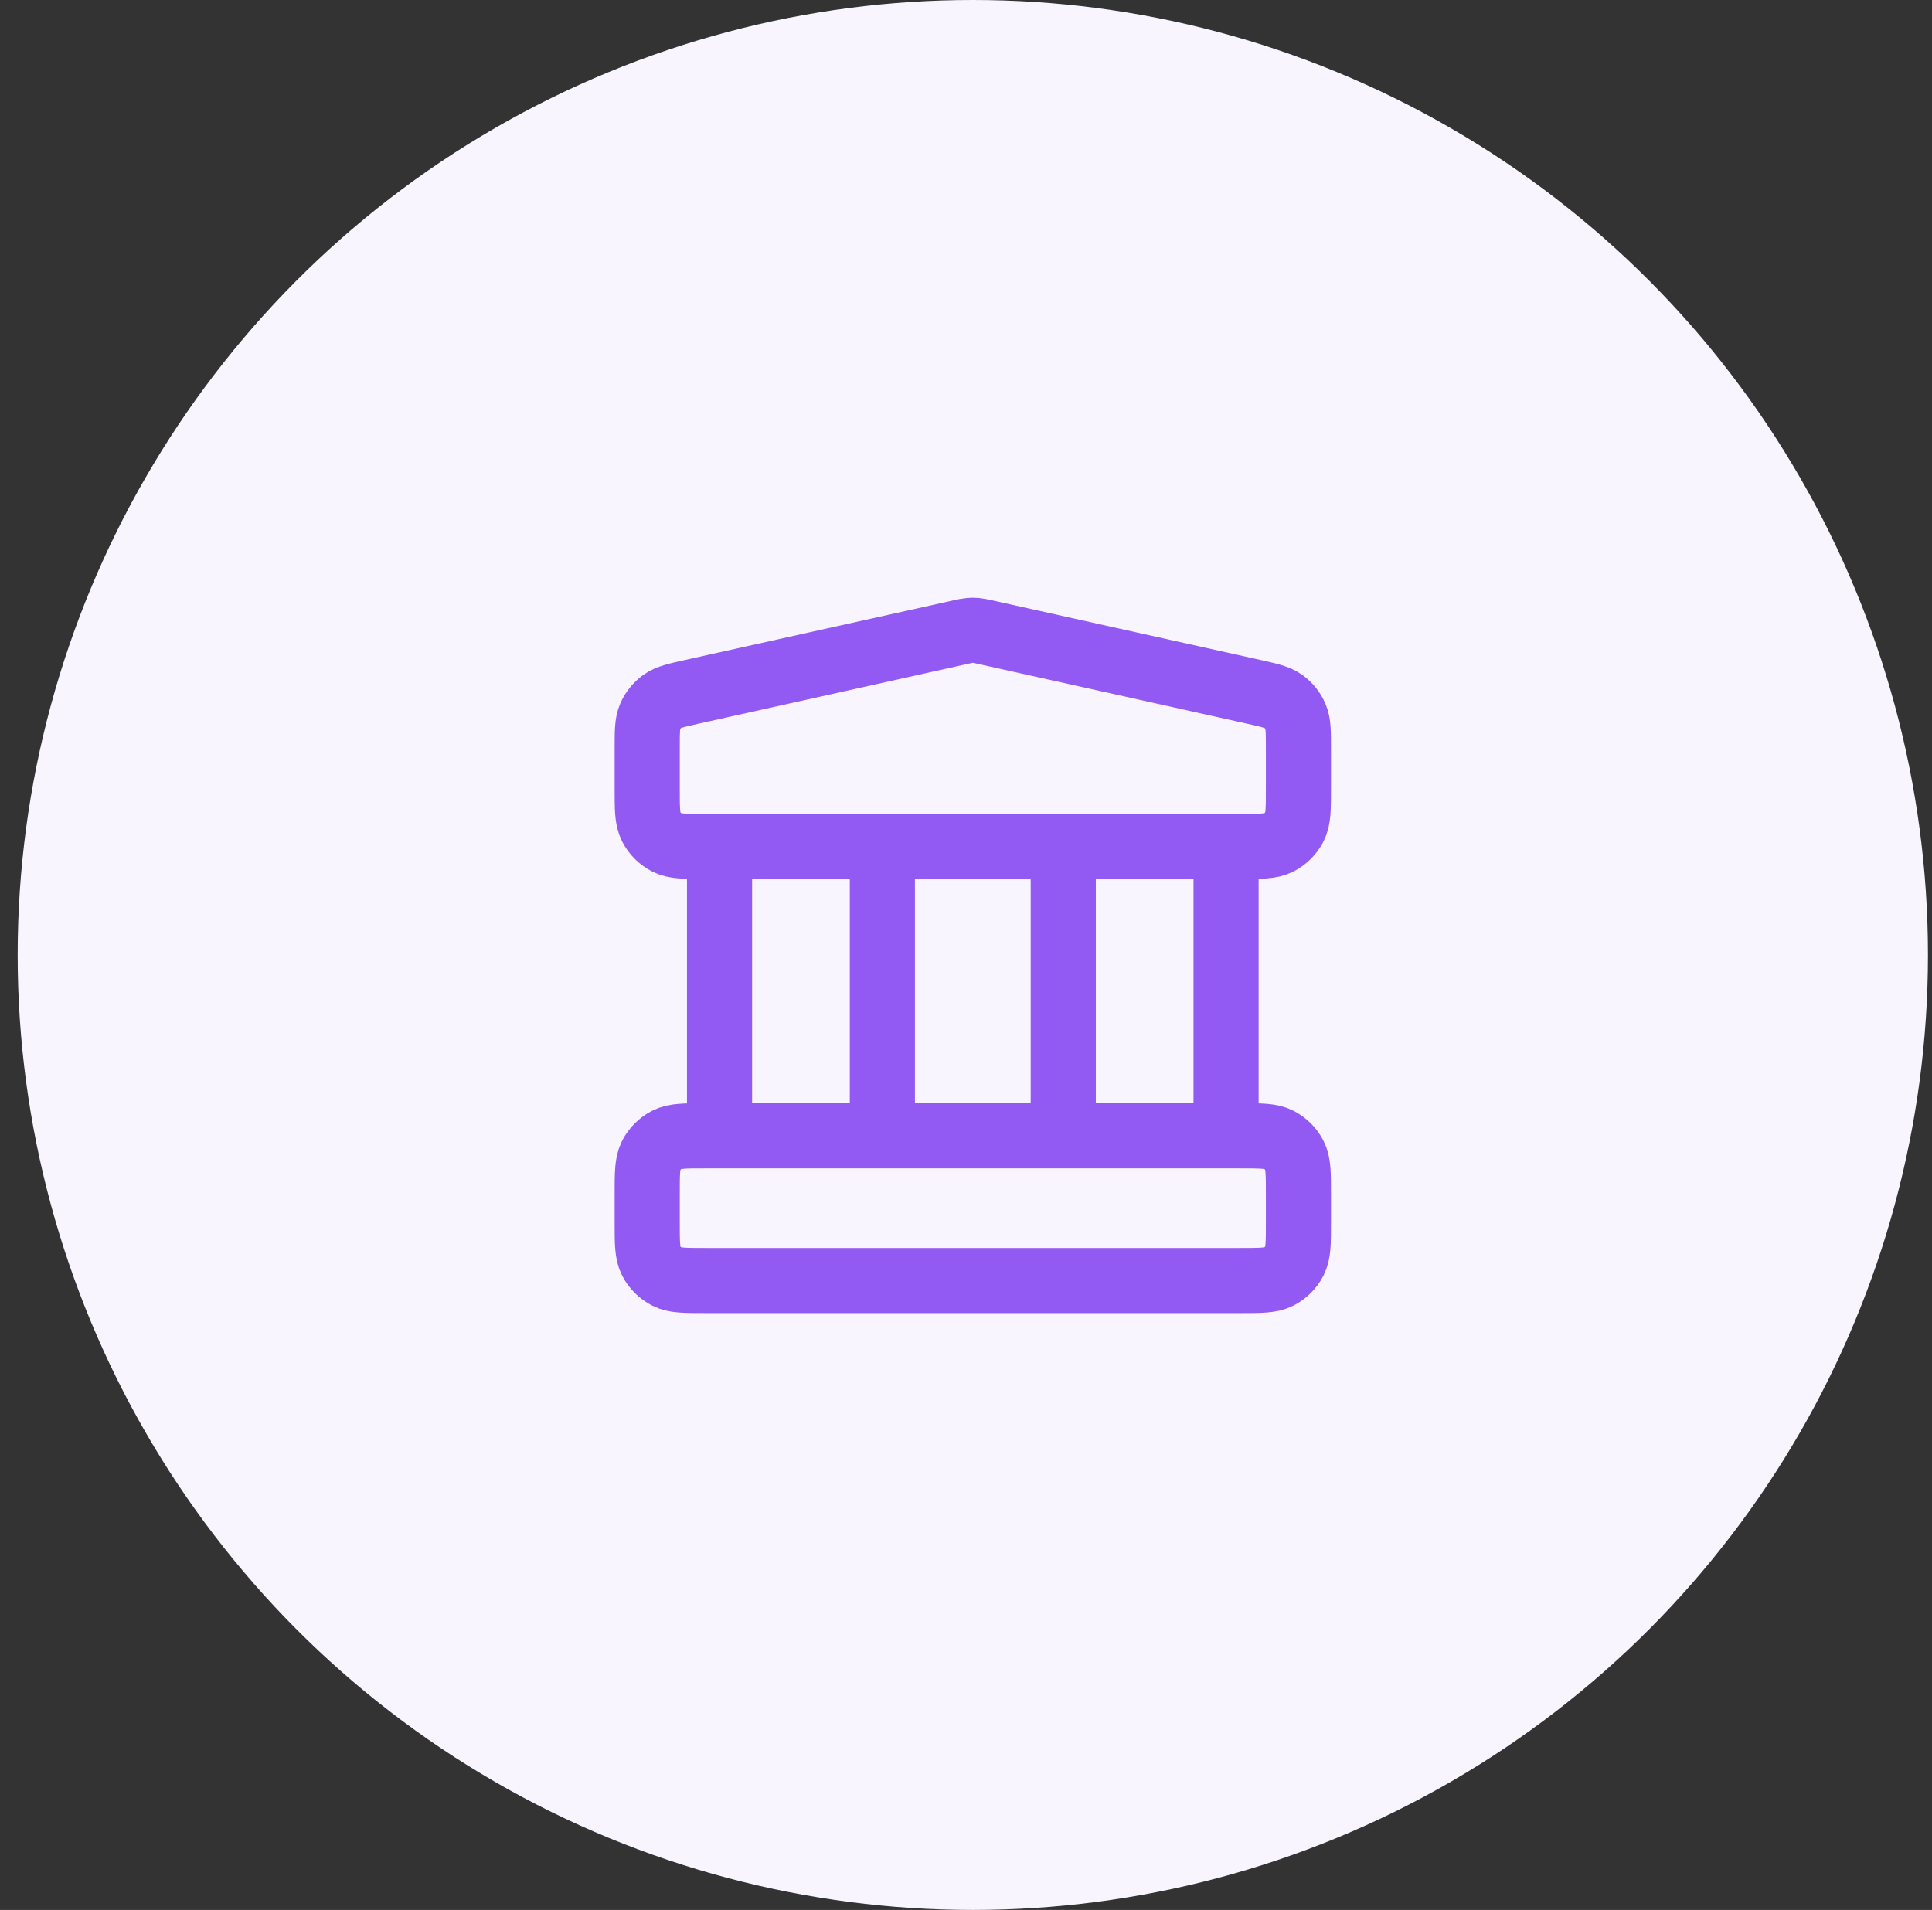
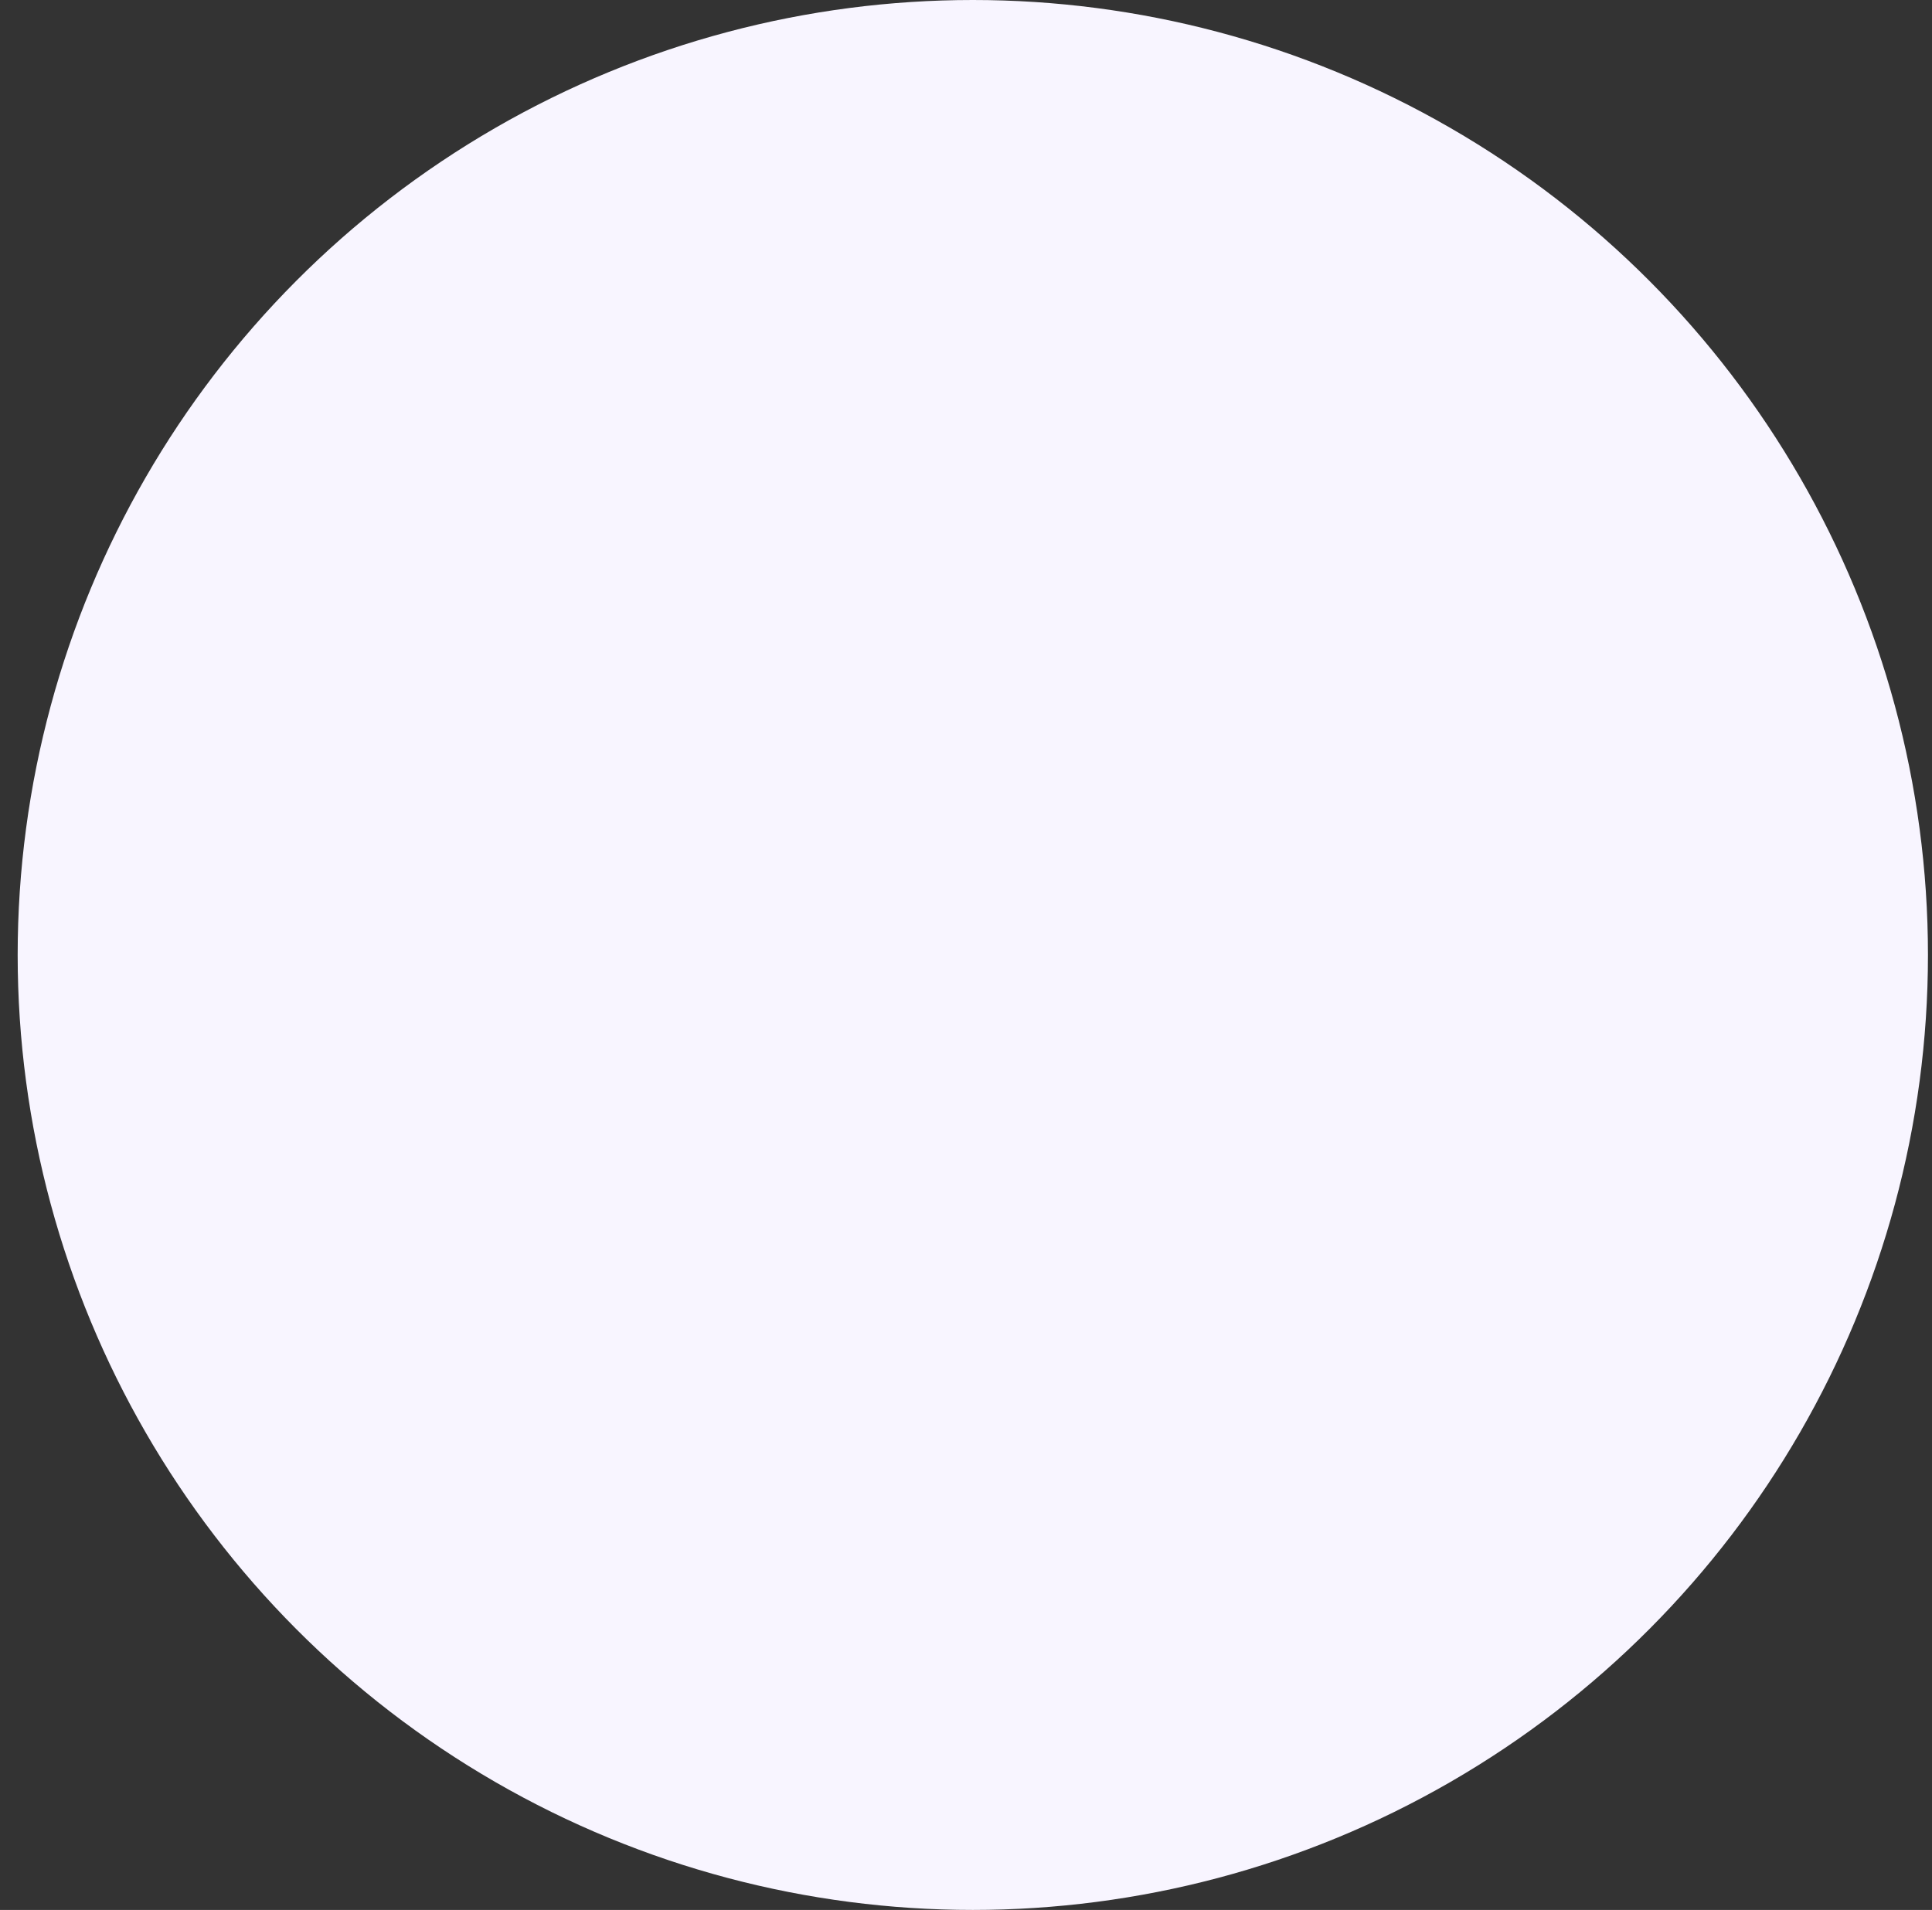
<svg xmlns="http://www.w3.org/2000/svg" width="89" height="88" viewBox="0 0 89 88" fill="none">
  <rect x="0" y="0" width="89" height="88" fill="#333333" stroke="none" />
  <circle cx="44.814" cy="44" r="44" fill="#F8F5FF" />
-   <path d="M33.147 39V52.333M40.647 39V52.333M48.98 39V52.333M56.48 39V52.333M29.814 55L29.814 56.333C29.814 57.267 29.814 57.733 29.995 58.09C30.155 58.404 30.41 58.658 30.724 58.818C31.08 59 31.547 59 32.48 59H57.147C58.081 59 58.547 59 58.904 58.818C59.217 58.659 59.472 58.404 59.632 58.09C59.814 57.733 59.814 57.267 59.814 56.333V55C59.814 54.067 59.814 53.6 59.632 53.243C59.472 52.93 59.217 52.675 58.904 52.515C58.547 52.333 58.081 52.333 57.147 52.333H32.48C31.547 52.333 31.08 52.333 30.724 52.515C30.41 52.675 30.155 52.93 29.995 53.243C29.814 53.6 29.814 54.067 29.814 55ZM44.235 29.128L31.902 31.869C31.157 32.035 30.784 32.118 30.506 32.318C30.261 32.495 30.068 32.735 29.949 33.013C29.814 33.328 29.814 33.709 29.814 34.472L29.814 36.333C29.814 37.267 29.814 37.733 29.995 38.09C30.155 38.404 30.41 38.658 30.724 38.818C31.08 39 31.547 39 32.48 39H57.147C58.081 39 58.547 39 58.904 38.818C59.217 38.658 59.472 38.404 59.632 38.09C59.814 37.733 59.814 37.267 59.814 36.333V34.472C59.814 33.709 59.814 33.328 59.678 33.013C59.559 32.735 59.367 32.495 59.121 32.318C58.843 32.118 58.471 32.035 57.725 31.869L45.392 29.128C45.176 29.081 45.068 29.057 44.959 29.047C44.862 29.038 44.765 29.038 44.668 29.047C44.559 29.057 44.451 29.081 44.235 29.128Z" stroke="#925AF2" stroke-width="3" stroke-linecap="round" stroke-linejoin="round" />
</svg>